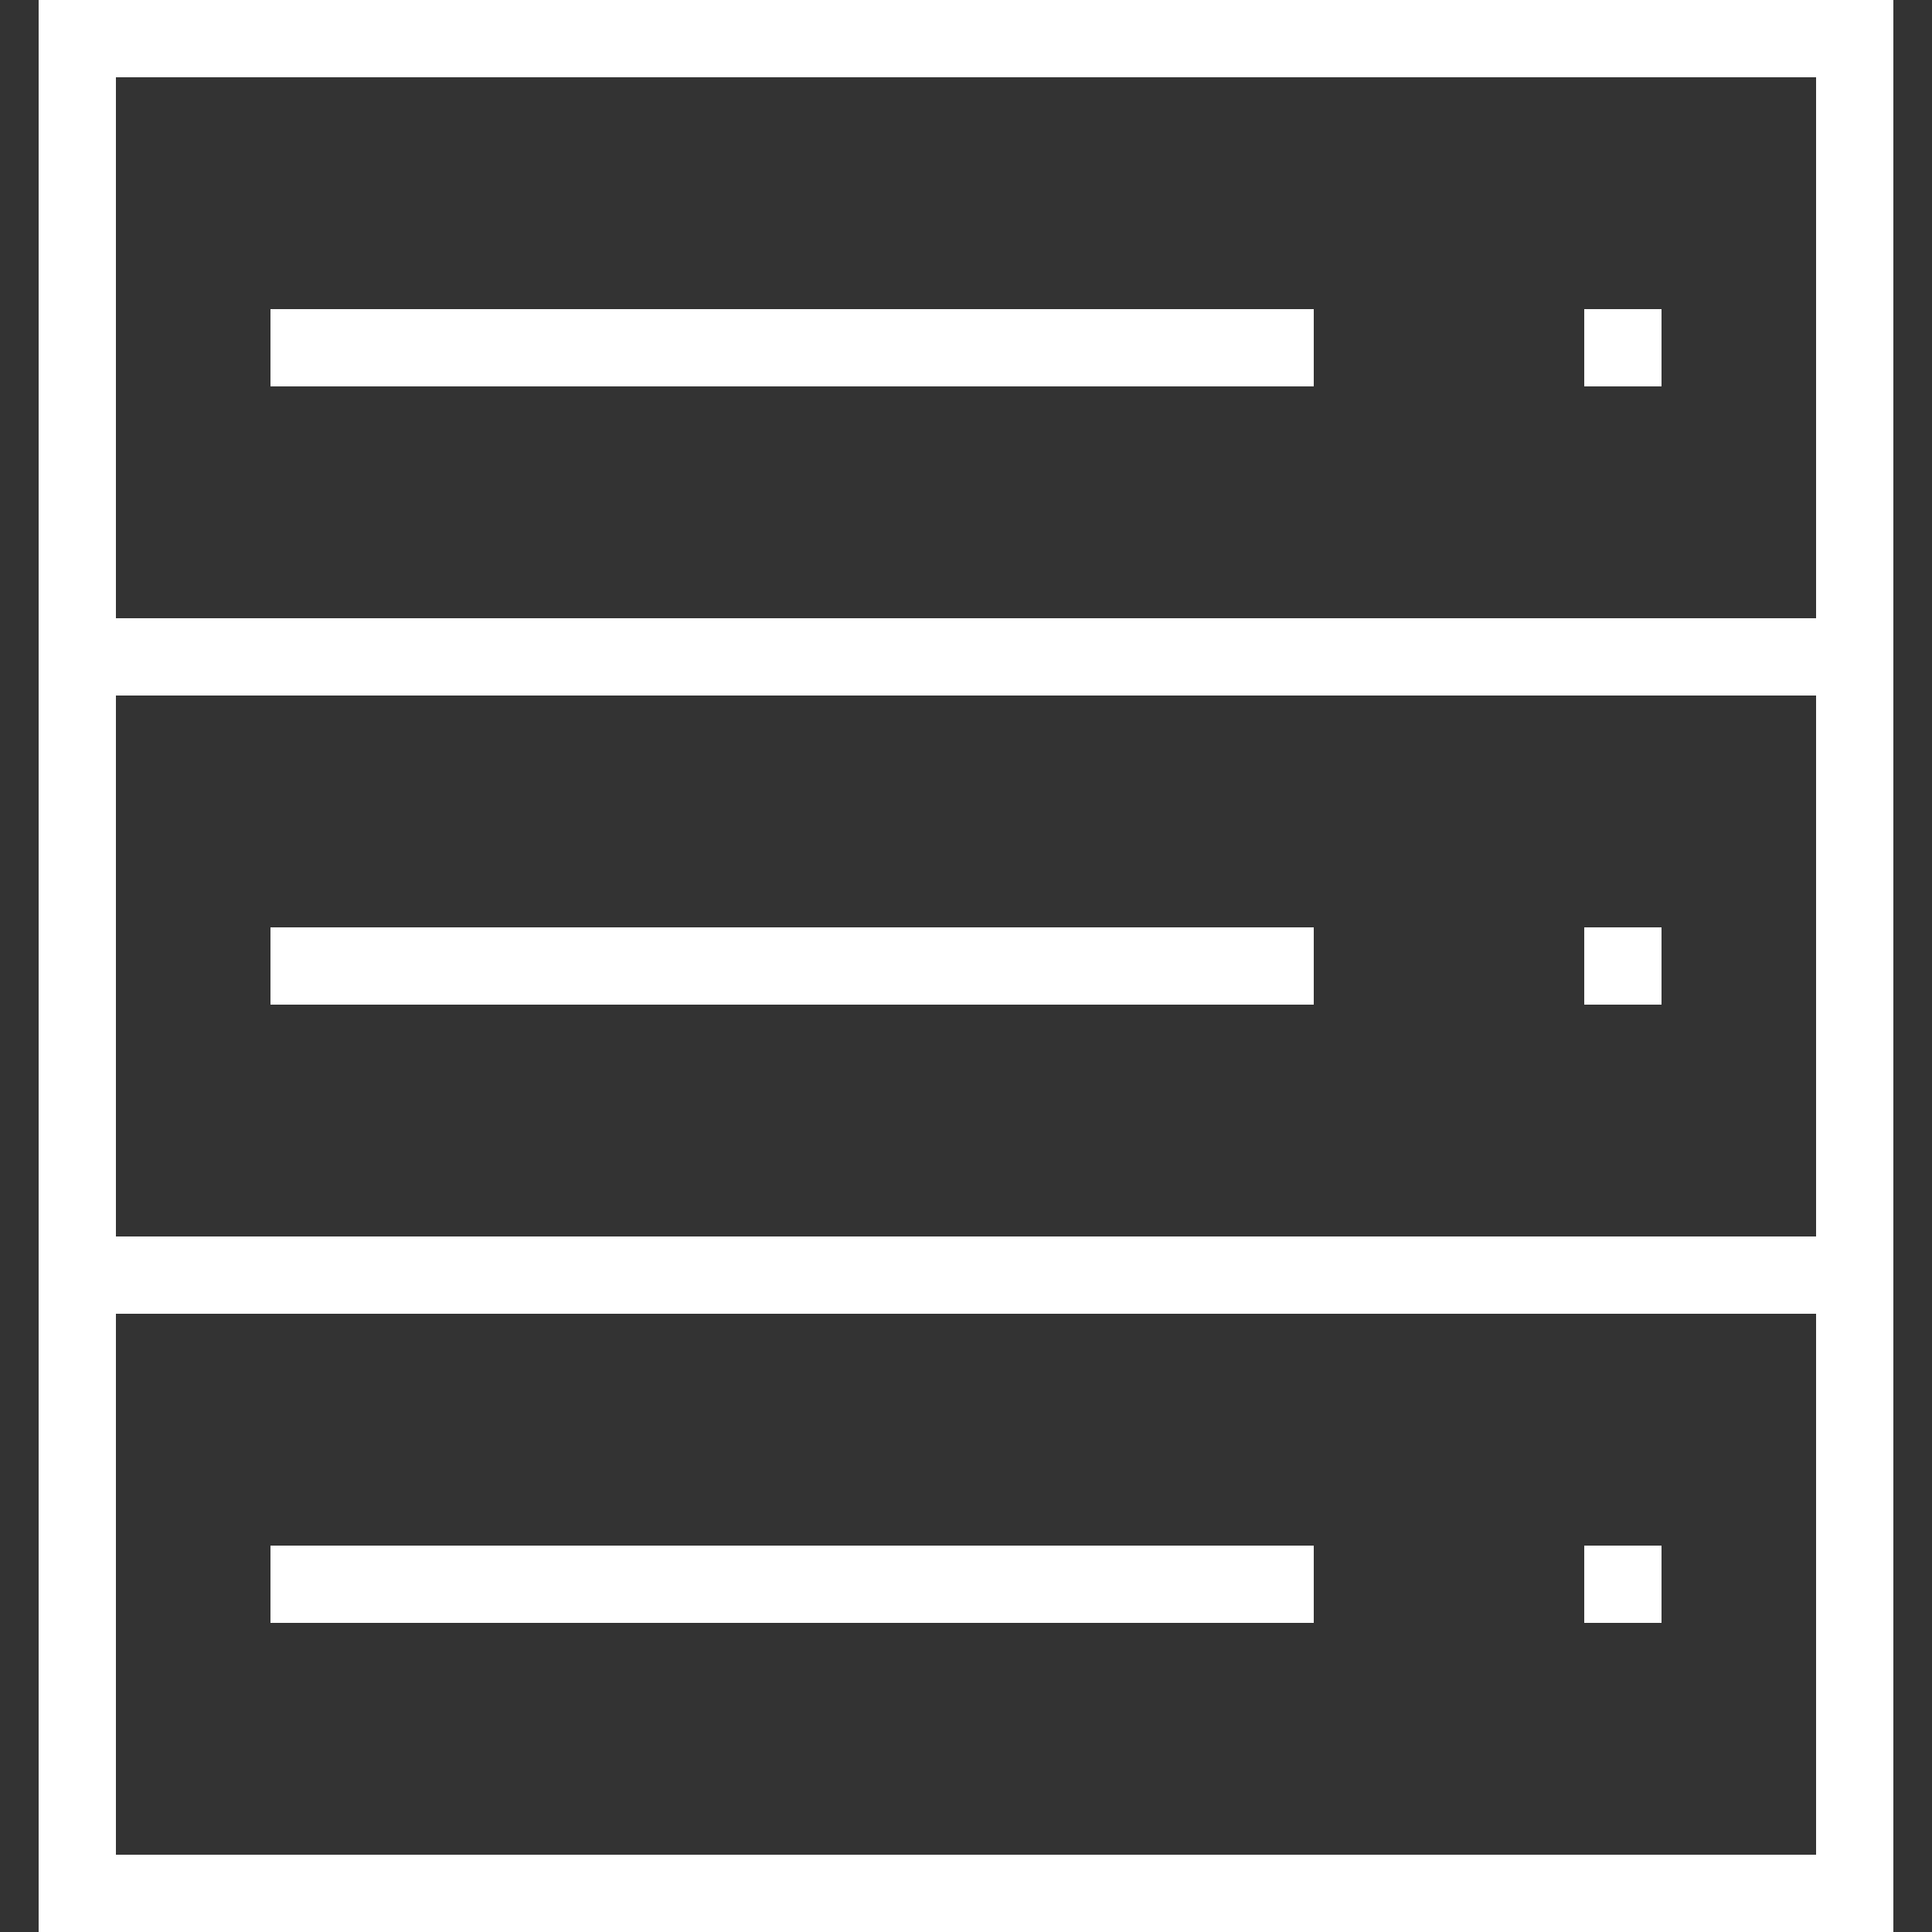
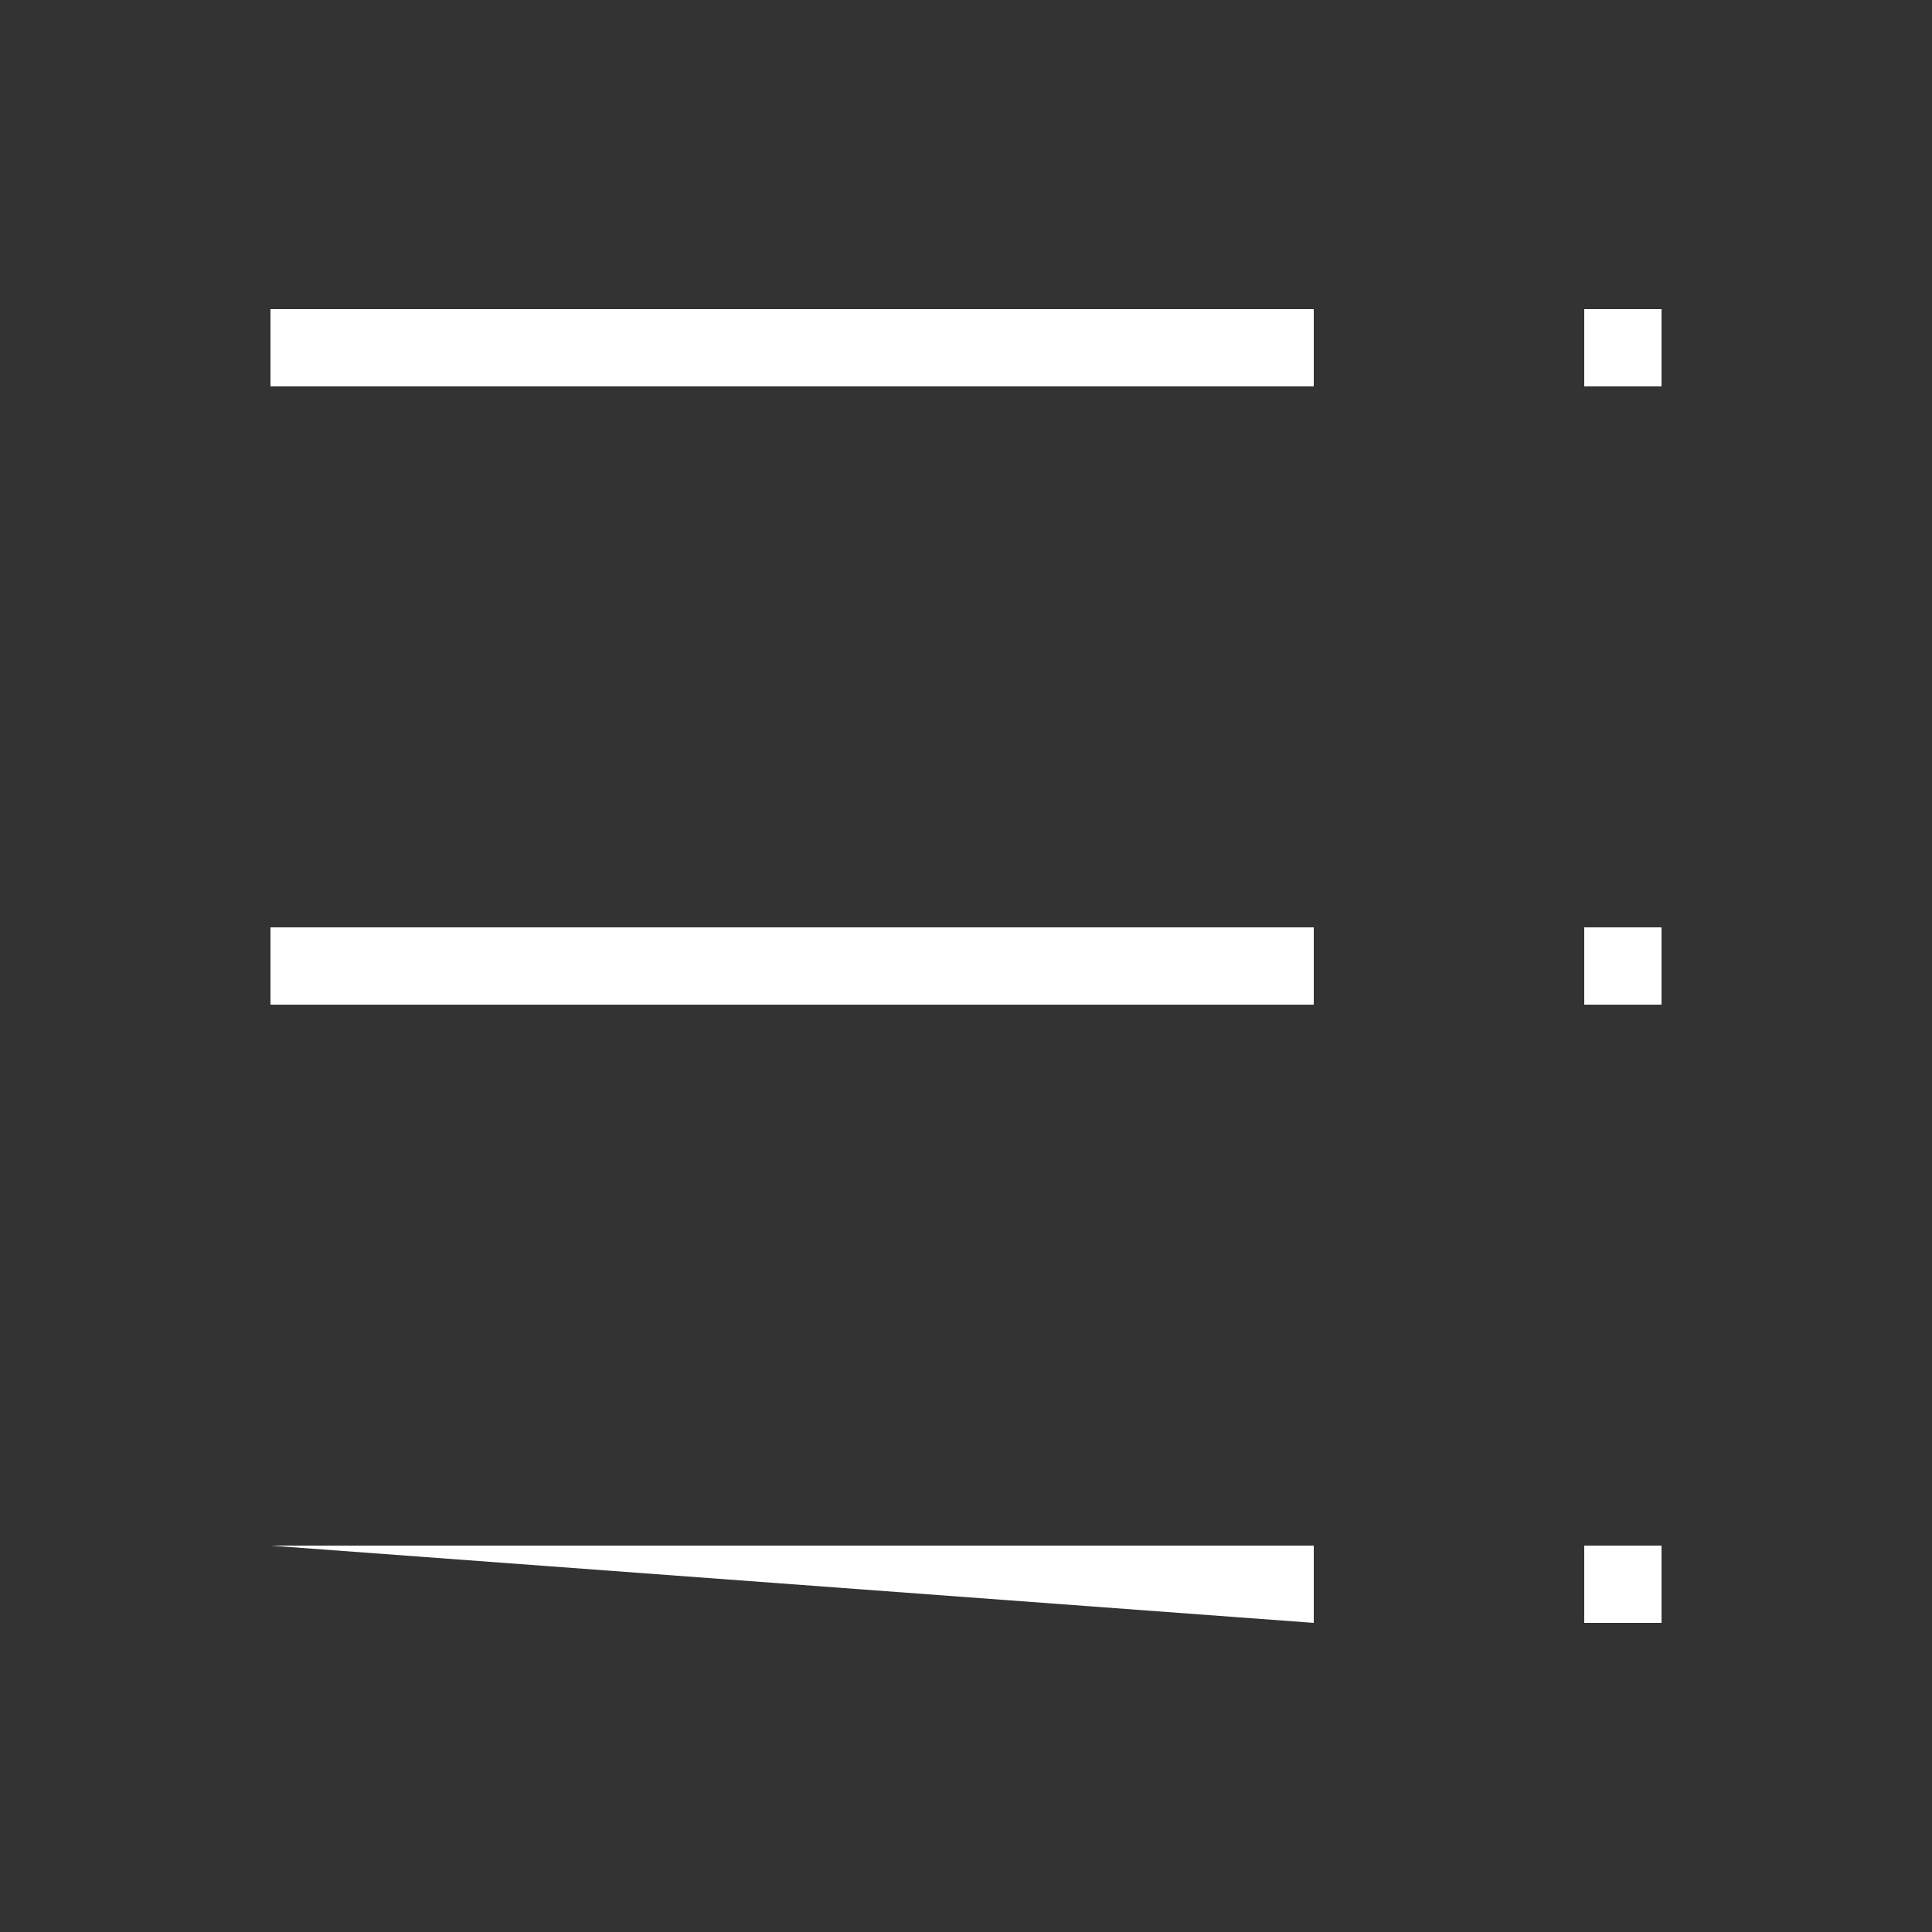
<svg xmlns="http://www.w3.org/2000/svg" viewBox="1975 2475 50 50" width="50" height="50" data-guides="{&quot;vertical&quot;:[],&quot;horizontal&quot;:[]}">
  <rect x="1975" y="2475" width="50" height="50" fill="#333333" stroke="none" />
-   <path fill="#ffffff" stroke="none" fill-opacity="1" stroke-width="1" stroke-opacity="1" color="rgb(51, 51, 51)" font-size-adjust="none" id="tSvgeeba109599" title="Path 22" d="M 1976 2491 C 1976 2491.667 1976 2492.333 1976 2493C 1976 2497.667 1976 2502.333 1976 2507C 1976 2507.667 1976 2508.333 1976 2509C 1976 2514.333 1976 2519.667 1976 2525C 1992 2525 2008 2525 2024 2525C 2024 2519.667 2024 2514.333 2024 2509C 2024 2508.333 2024 2507.667 2024 2507C 2024 2502.333 2024 2497.667 2024 2493C 2024 2492.333 2024 2491.667 2024 2491C 2024 2485.667 2024 2480.333 2024 2475C 2008 2475 1992 2475 1976 2475C 1976 2480.333 1976 2485.667 1976 2491ZM 2022 2523 C 2007.333 2523 1992.667 2523 1978 2523C 1978 2518.333 1978 2513.667 1978 2509C 1992.667 2509 2007.333 2509 2022 2509C 2022 2513.667 2022 2518.333 2022 2523ZM 2022 2507 C 2007.333 2507 1992.667 2507 1978 2507C 1978 2502.333 1978 2497.667 1978 2493C 1992.667 2493 2007.333 2493 2022 2493C 2022 2497.667 2022 2502.333 2022 2507ZM 1978 2477 C 1992.667 2477 2007.333 2477 2022 2477C 2022 2481.667 2022 2486.333 2022 2491C 2007.333 2491 1992.667 2491 1978 2491C 1978 2486.333 1978 2481.667 1978 2477Z" />
  <path color="rgb(51, 51, 51)" fill="#ffffff" font-size-adjust="none" height="2" width="27" x="7" y="8" id="tSvgccc0b918ef" title="Rectangle 7" fill-opacity="1" stroke="none" stroke-opacity="1" d="M 1982 2483L 2009 2483L 2009 2485L 1982 2485Z" style="transform: rotate(0deg); transform-origin: 1995.5px 2484px;" />
  <path color="rgb(51, 51, 51)" fill="#ffffff" font-size-adjust="none" height="2" width="2" x="41" y="8" id="tSvg1019a8e0bef" title="Rectangle 8" fill-opacity="1" stroke="none" stroke-opacity="1" d="M 2016 2483L 2018 2483L 2018 2485L 2016 2485Z" style="transform: rotate(0deg); transform-origin: 2017px 2484px;" />
  <path color="rgb(51, 51, 51)" fill="#ffffff" font-size-adjust="none" height="2" width="27" x="7" y="24" id="tSvgfe5c3ae254" title="Rectangle 9" fill-opacity="1" stroke="none" stroke-opacity="1" d="M 1982 2499L 2009 2499L 2009 2501L 1982 2501Z" style="transform: rotate(0deg); transform-origin: 1995.5px 2500px;" />
  <path color="rgb(51, 51, 51)" fill="#ffffff" font-size-adjust="none" height="2" width="2" x="41" y="24" id="tSvge619ec04ac" title="Rectangle 10" fill-opacity="1" stroke="none" stroke-opacity="1" d="M 2016 2499L 2018 2499L 2018 2501L 2016 2501Z" style="transform: rotate(0deg); transform-origin: 2017px 2500px;" />
-   <path color="rgb(51, 51, 51)" fill="#ffffff" font-size-adjust="none" height="2" width="27" x="7" y="40" id="tSvg16d67b06da6" title="Rectangle 11" fill-opacity="1" stroke="none" stroke-opacity="1" d="M 1982 2515L 2009 2515L 2009 2517L 1982 2517Z" style="transform: rotate(0deg); transform-origin: 1995.5px 2516px;" />
+   <path color="rgb(51, 51, 51)" fill="#ffffff" font-size-adjust="none" height="2" width="27" x="7" y="40" id="tSvg16d67b06da6" title="Rectangle 11" fill-opacity="1" stroke="none" stroke-opacity="1" d="M 1982 2515L 2009 2515L 2009 2517Z" style="transform: rotate(0deg); transform-origin: 1995.5px 2516px;" />
  <path color="rgb(51, 51, 51)" fill="#ffffff" font-size-adjust="none" height="2" width="2" x="41" y="40" id="tSvgda4623fa2f" title="Rectangle 12" fill-opacity="1" stroke="none" stroke-opacity="1" d="M 2016 2515L 2018 2515L 2018 2517L 2016 2517Z" style="transform: rotate(0deg); transform-origin: 2017px 2516px;" />
  <defs />
</svg>